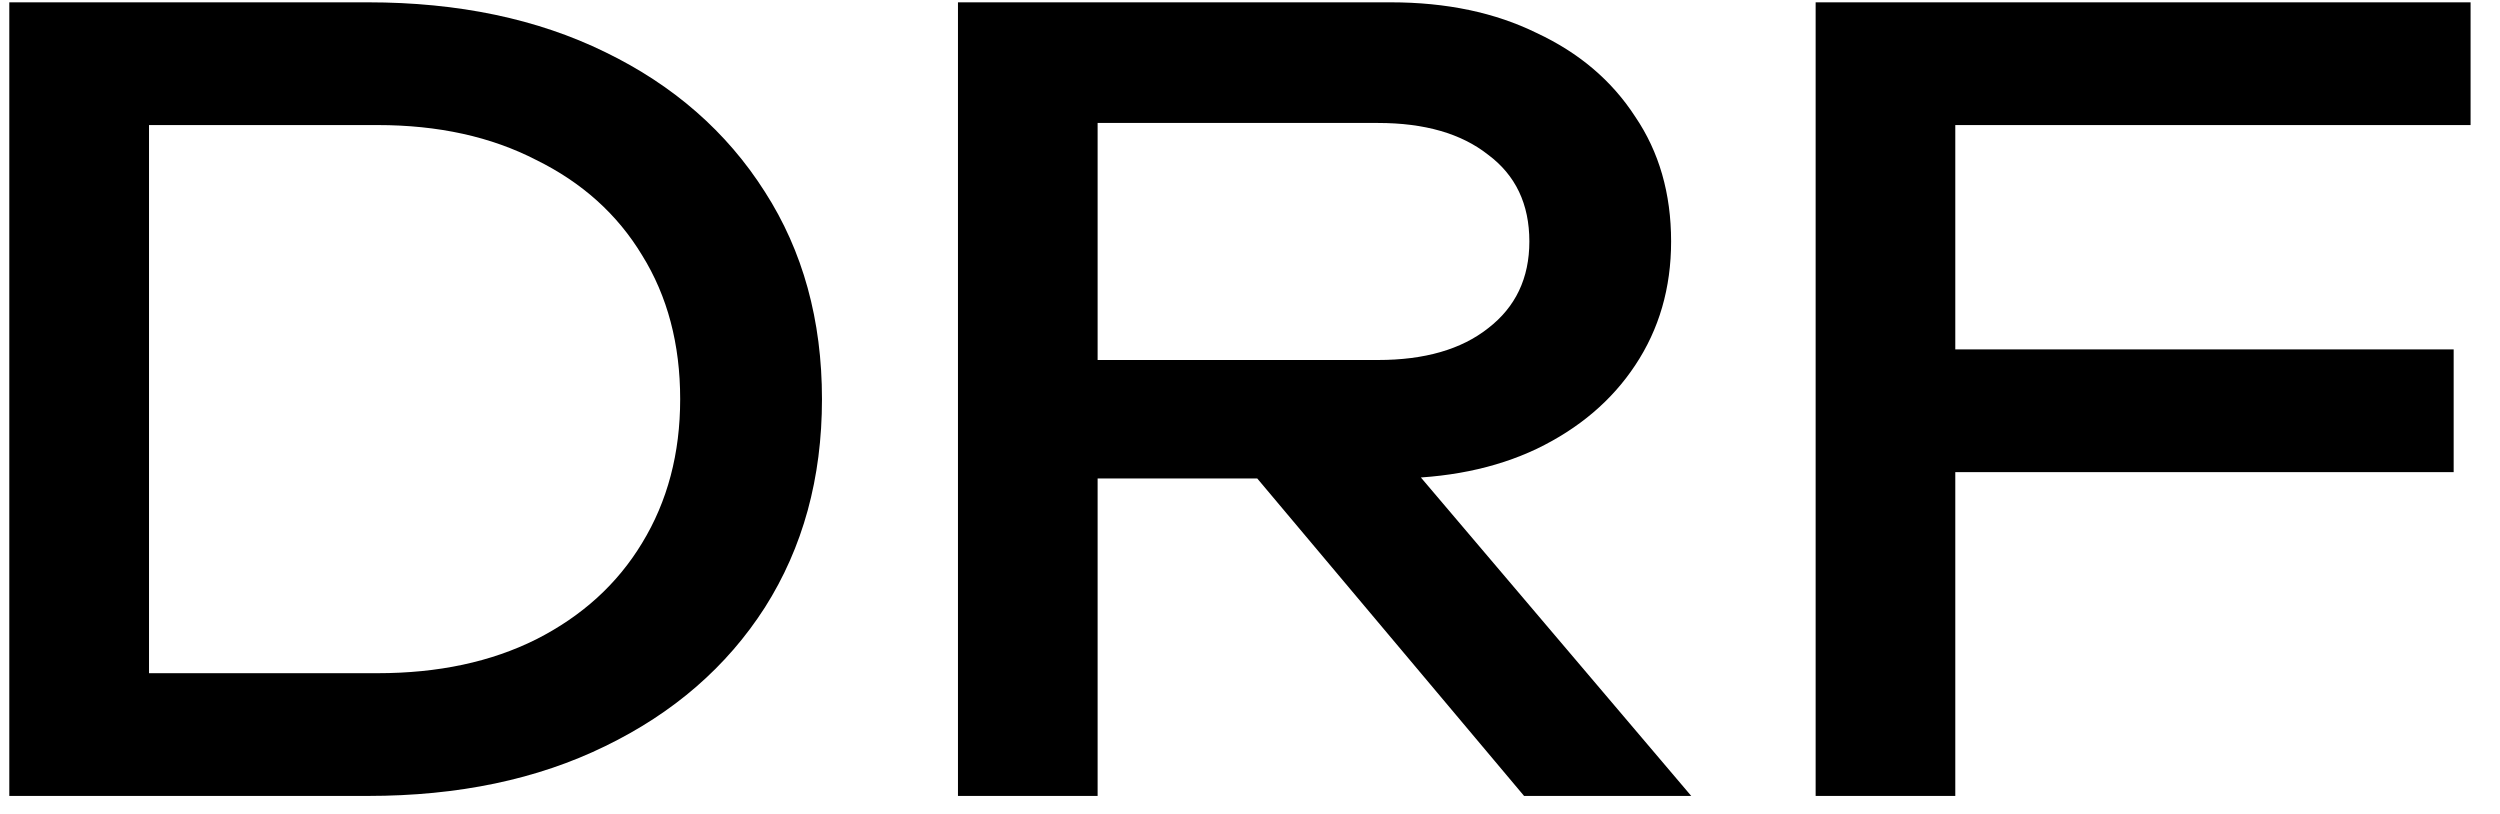
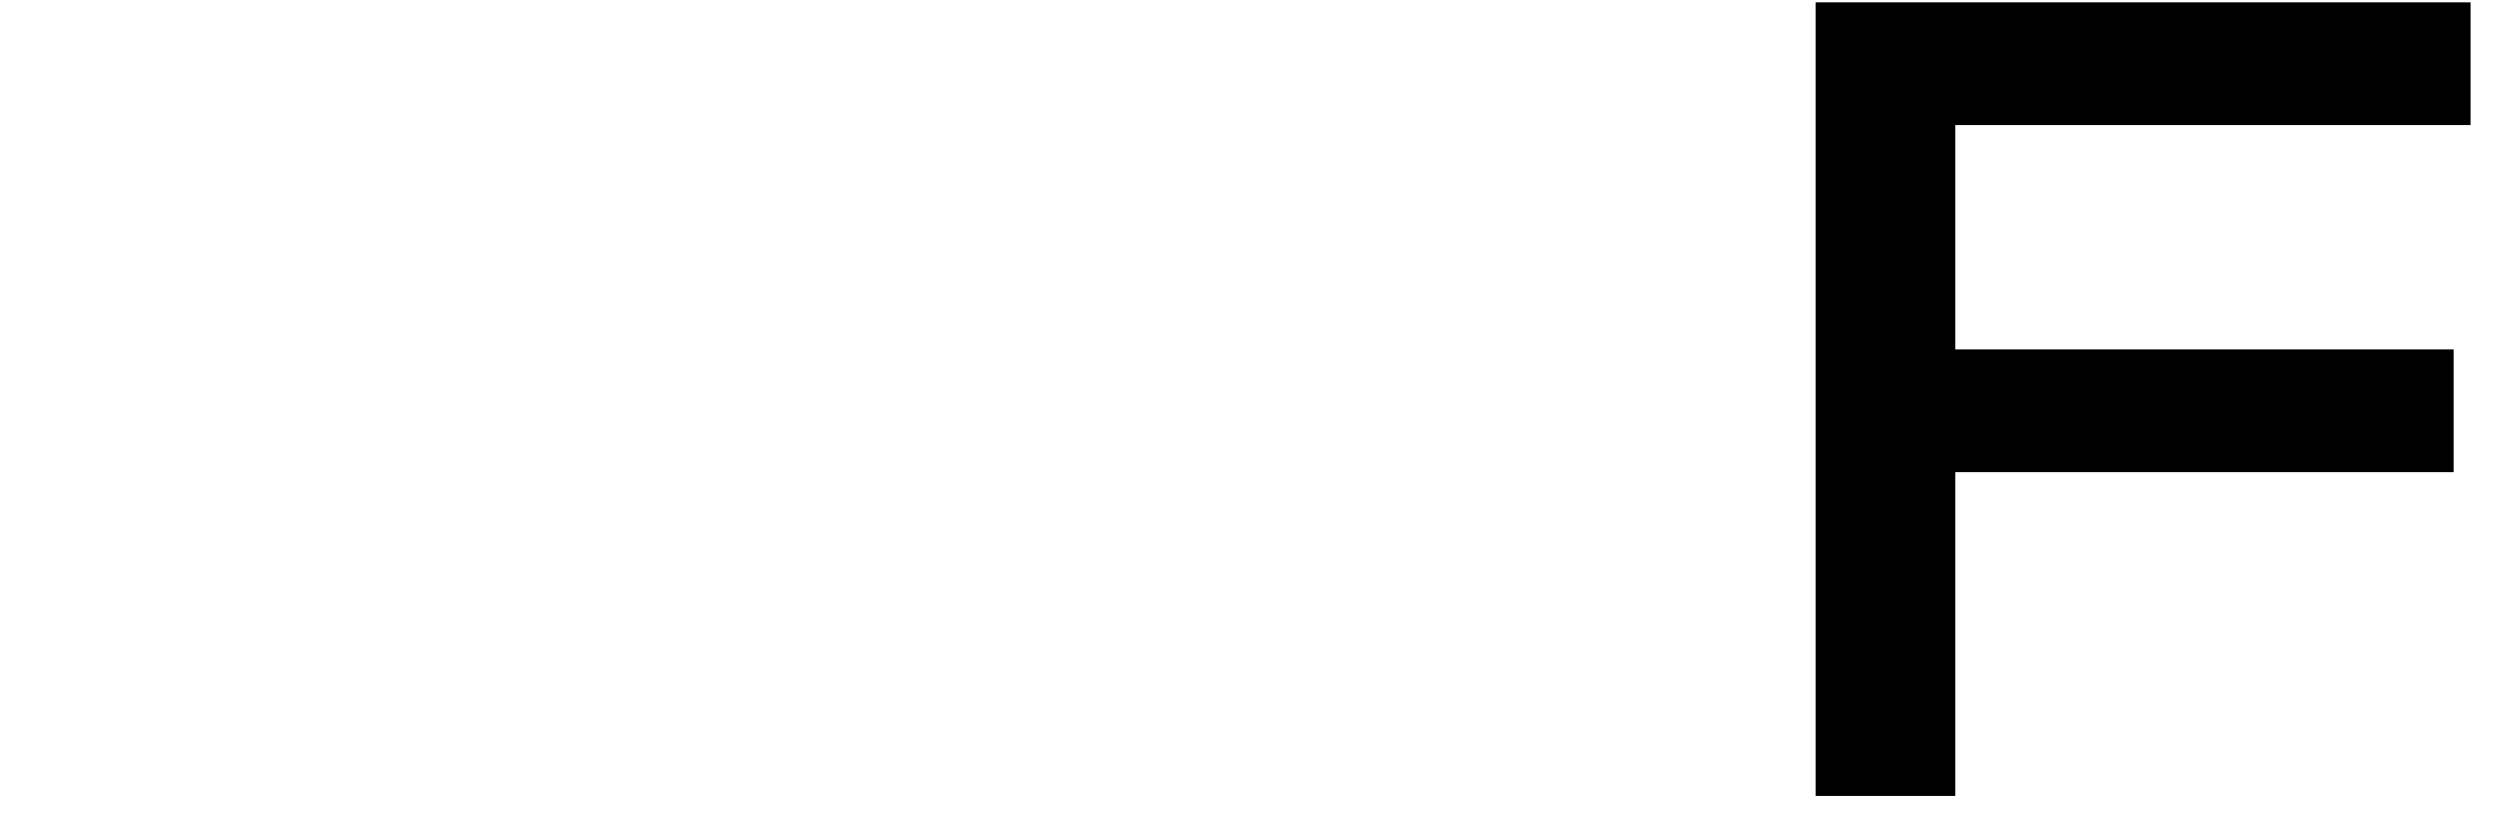
<svg xmlns="http://www.w3.org/2000/svg" width="43" height="14" viewBox="0 0 43 14" fill="none">
  <path d="M32.393 6.01H42.203V8.121H32.393V6.01ZM42.494 0.04V2.151H32.321L33.631 0.786V13.69H31.229V0.04H42.494Z" fill="black" />
-   <path d="M18.151 6.192H23.702C24.503 6.192 25.134 6.01 25.595 5.646C26.068 5.282 26.305 4.784 26.305 4.153C26.305 3.51 26.068 3.013 25.595 2.661C25.134 2.297 24.503 2.115 23.702 2.115H17.805L18.879 0.768V13.69H16.477V0.04H23.92C24.879 0.04 25.716 0.216 26.432 0.568C27.16 0.908 27.724 1.387 28.125 2.006C28.537 2.612 28.743 3.328 28.743 4.153C28.743 4.954 28.537 5.664 28.125 6.283C27.724 6.889 27.16 7.369 26.432 7.72C25.716 8.06 24.879 8.23 23.92 8.23H18.151V6.192ZM20.845 7.302H23.666L29.089 13.69H26.214L20.845 7.302Z" fill="black" />
-   <path d="M6.33 0.04C7.883 0.04 9.242 0.325 10.407 0.895C11.584 1.466 12.5 2.267 13.155 3.298C13.81 4.317 14.138 5.506 14.138 6.865C14.138 8.224 13.81 9.419 13.155 10.45C12.5 11.47 11.584 12.264 10.407 12.835C9.242 13.405 7.883 13.69 6.33 13.69H0.16V0.04H6.33ZM2.563 12.853L1.234 11.579H6.494C7.537 11.579 8.447 11.385 9.224 10.996C10.012 10.596 10.619 10.044 11.044 9.34C11.481 8.624 11.699 7.799 11.699 6.865C11.699 5.919 11.481 5.094 11.044 4.39C10.619 3.686 10.012 3.14 9.224 2.752C8.447 2.351 7.537 2.151 6.494 2.151H1.234L2.563 0.877V12.853Z" fill="black" />
</svg>